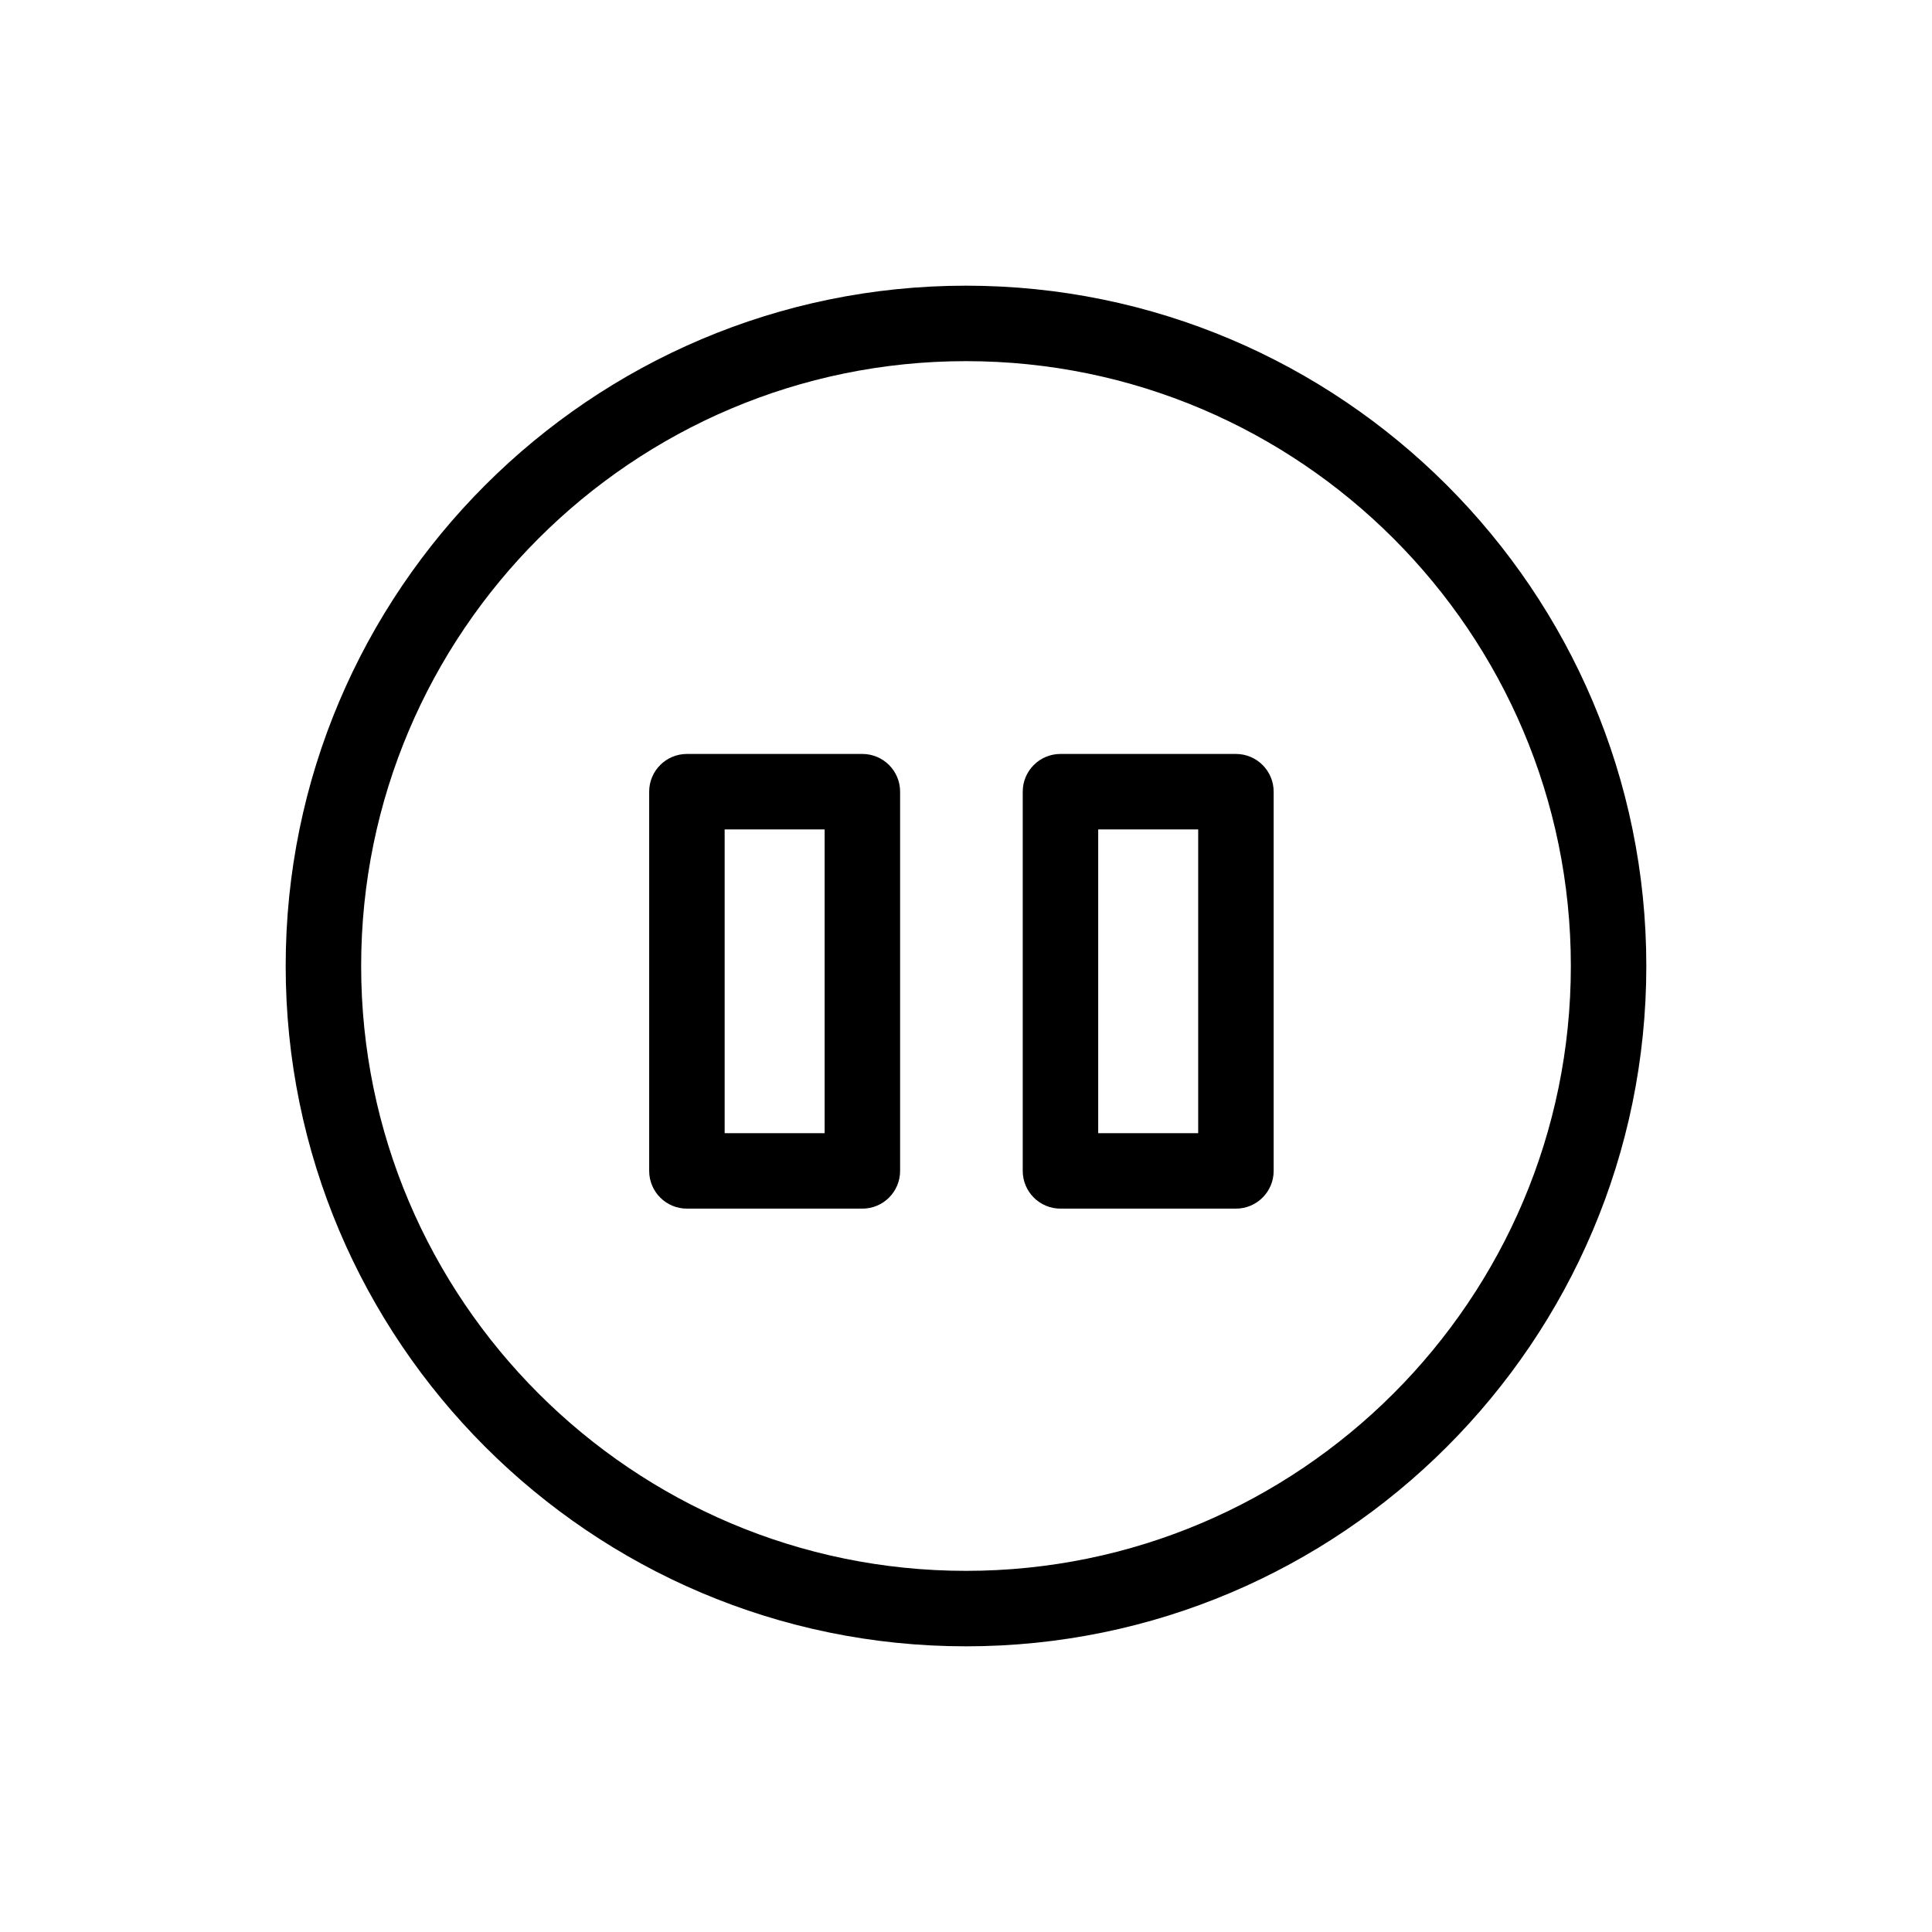
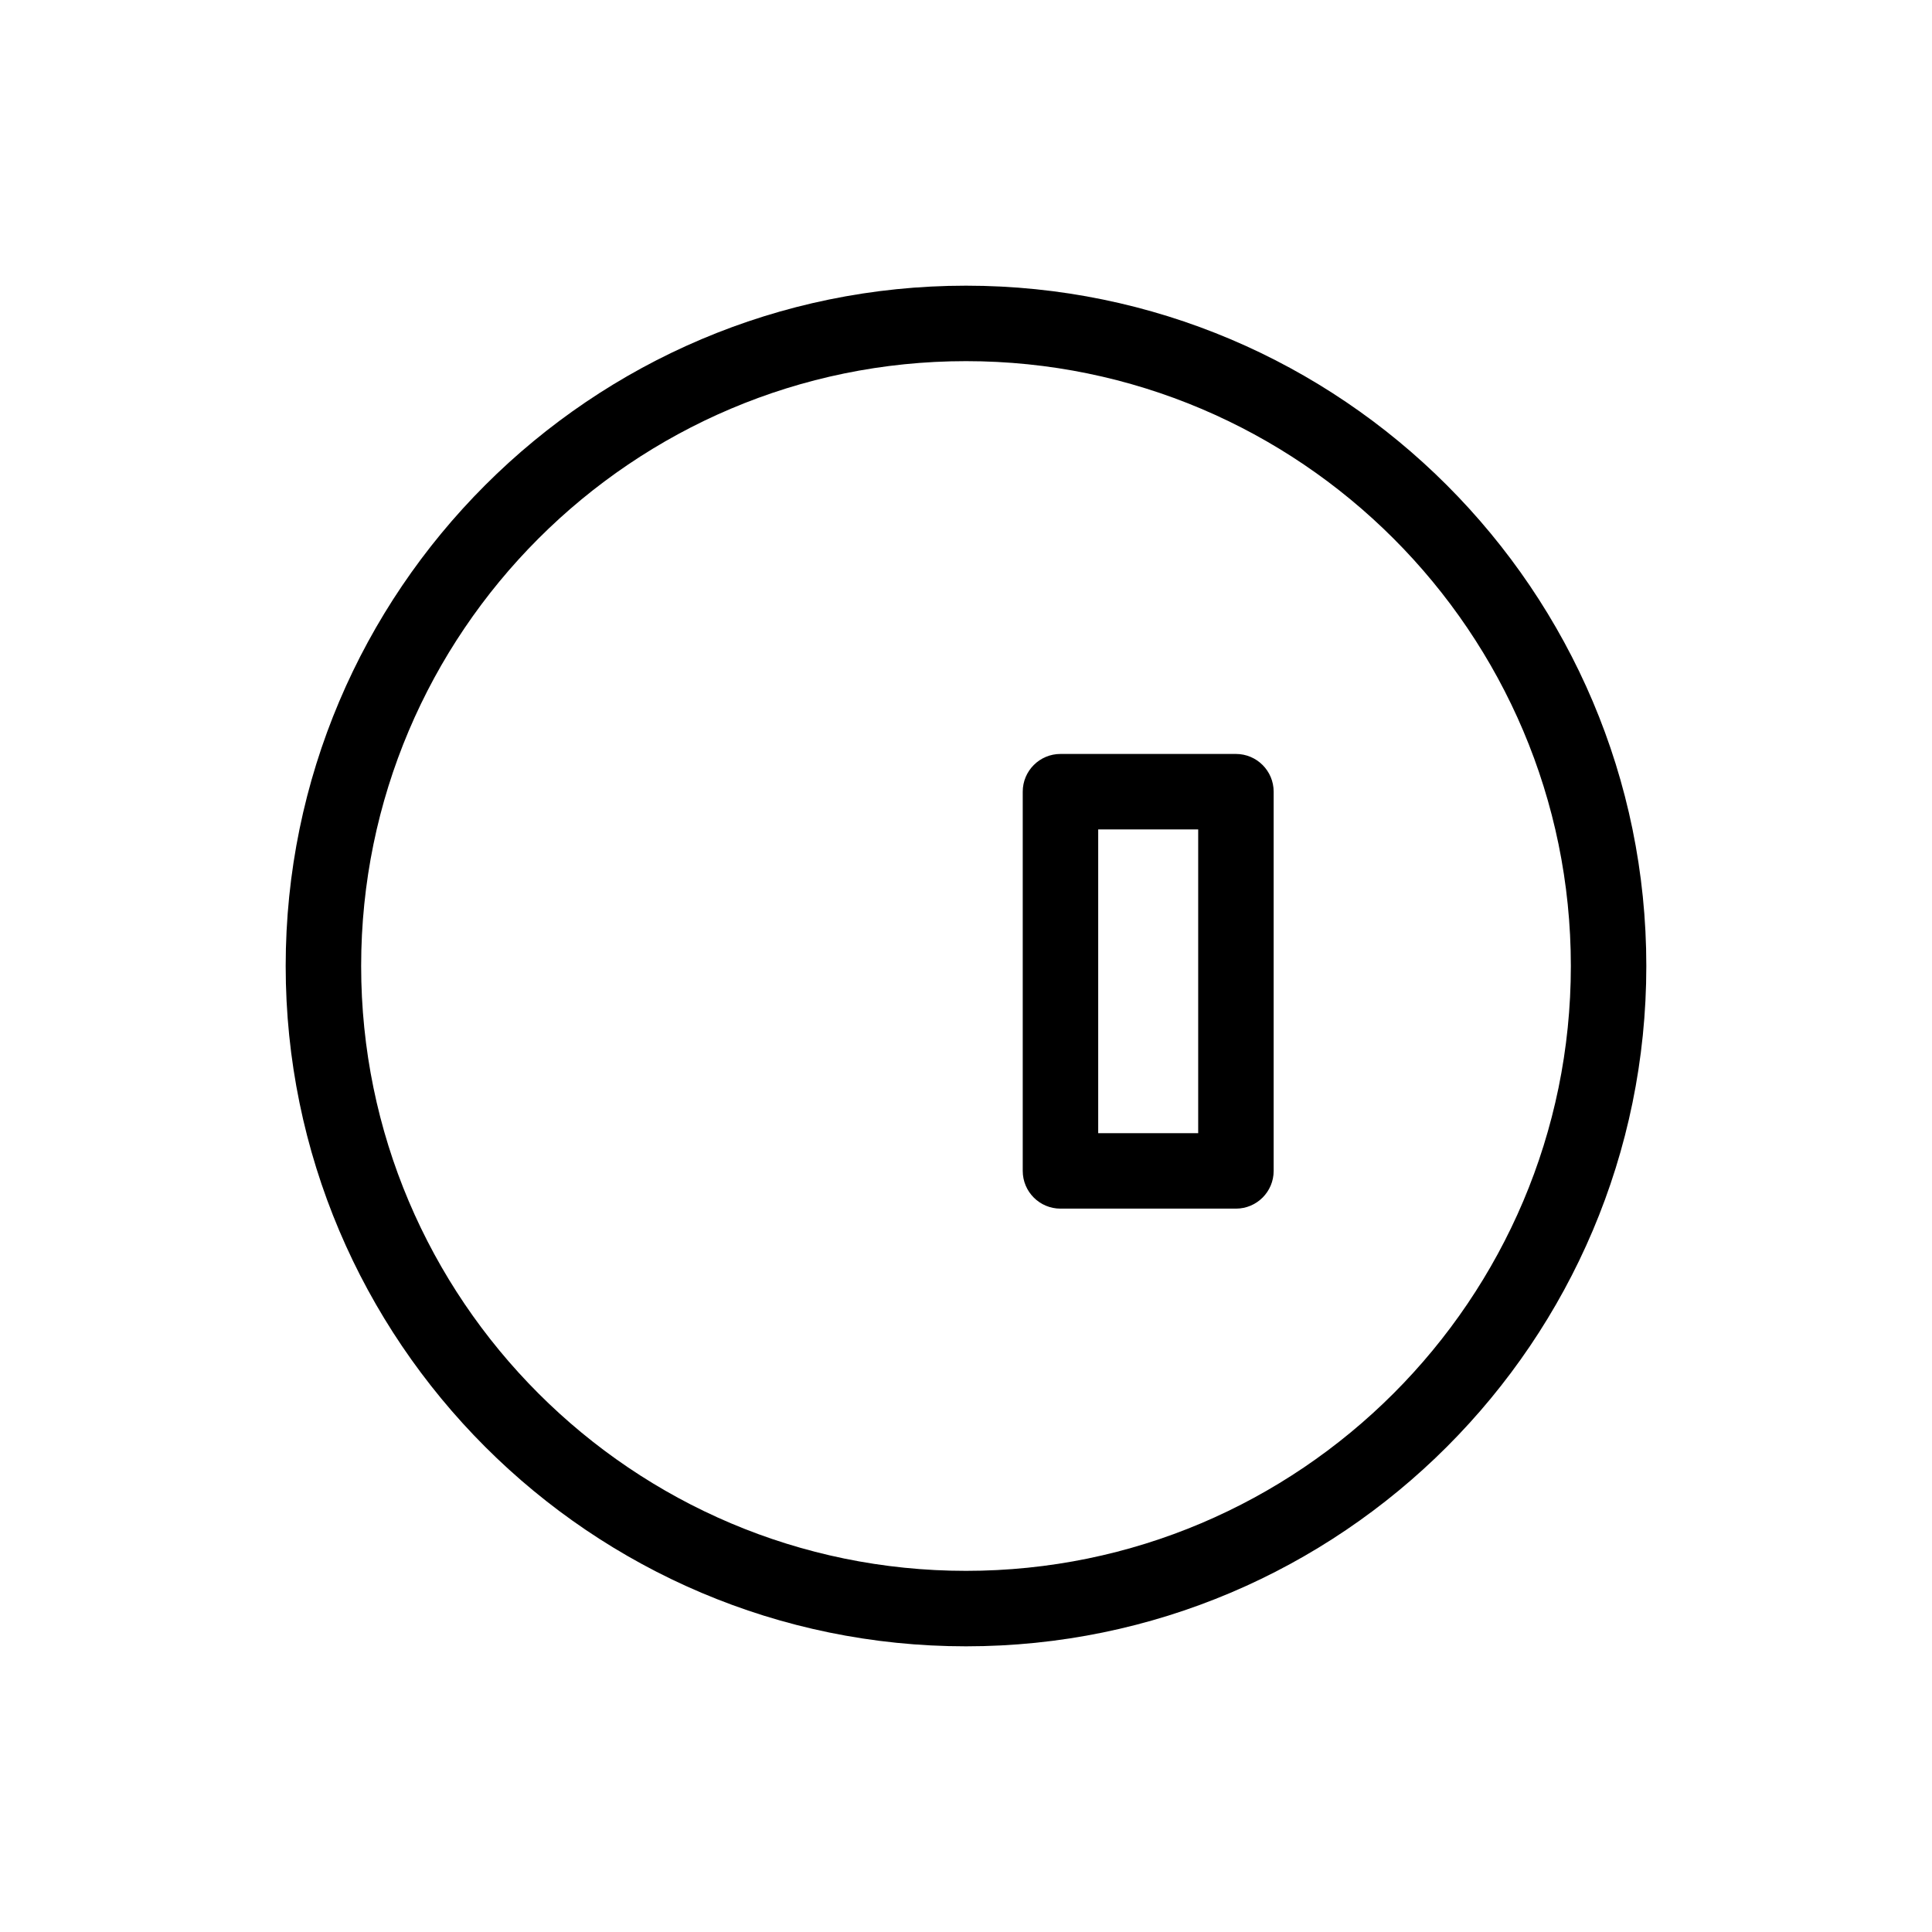
<svg xmlns="http://www.w3.org/2000/svg" fill="#000000" width="800px" height="800px" viewBox="0 0 512 512" enable-background="new 0 0 512 512" id="Layer_1" version="1.1" xml:space="preserve">
  <g>
    <g>
      <path d="M256,436.292c-99.413,0-180.291-80.878-180.291-180.292S156.587,75.708,256,75.708S436.291,156.587,436.291,256    S355.413,436.292,256,436.292z M256,95.708c-88.385,0-160.291,71.906-160.291,160.292S167.615,416.292,256,416.292    S416.291,344.385,416.291,256S344.385,95.708,256,95.708z" />
    </g>
    <g>
-       <path d="M228.537,320.3h-46.498c-5.522,0-10-4.477-10-10V209.805c0-5.523,4.478-10,10-10h46.498c5.522,0,10,4.477,10,10V310.3    C238.537,315.823,234.06,320.3,228.537,320.3z M192.039,300.3h26.498v-80.495h-26.498V300.3z" />
-     </g>
+       </g>
    <g>
      <path d="M327.533,320.3h-46.498c-5.522,0-10-4.477-10-10V209.805c0-5.523,4.478-10,10-10h46.498c5.522,0,10,4.477,10,10V310.3    C337.533,315.823,333.056,320.3,327.533,320.3z M291.035,300.3h26.498v-80.495h-26.498V300.3z" />
    </g>
  </g>
</svg>